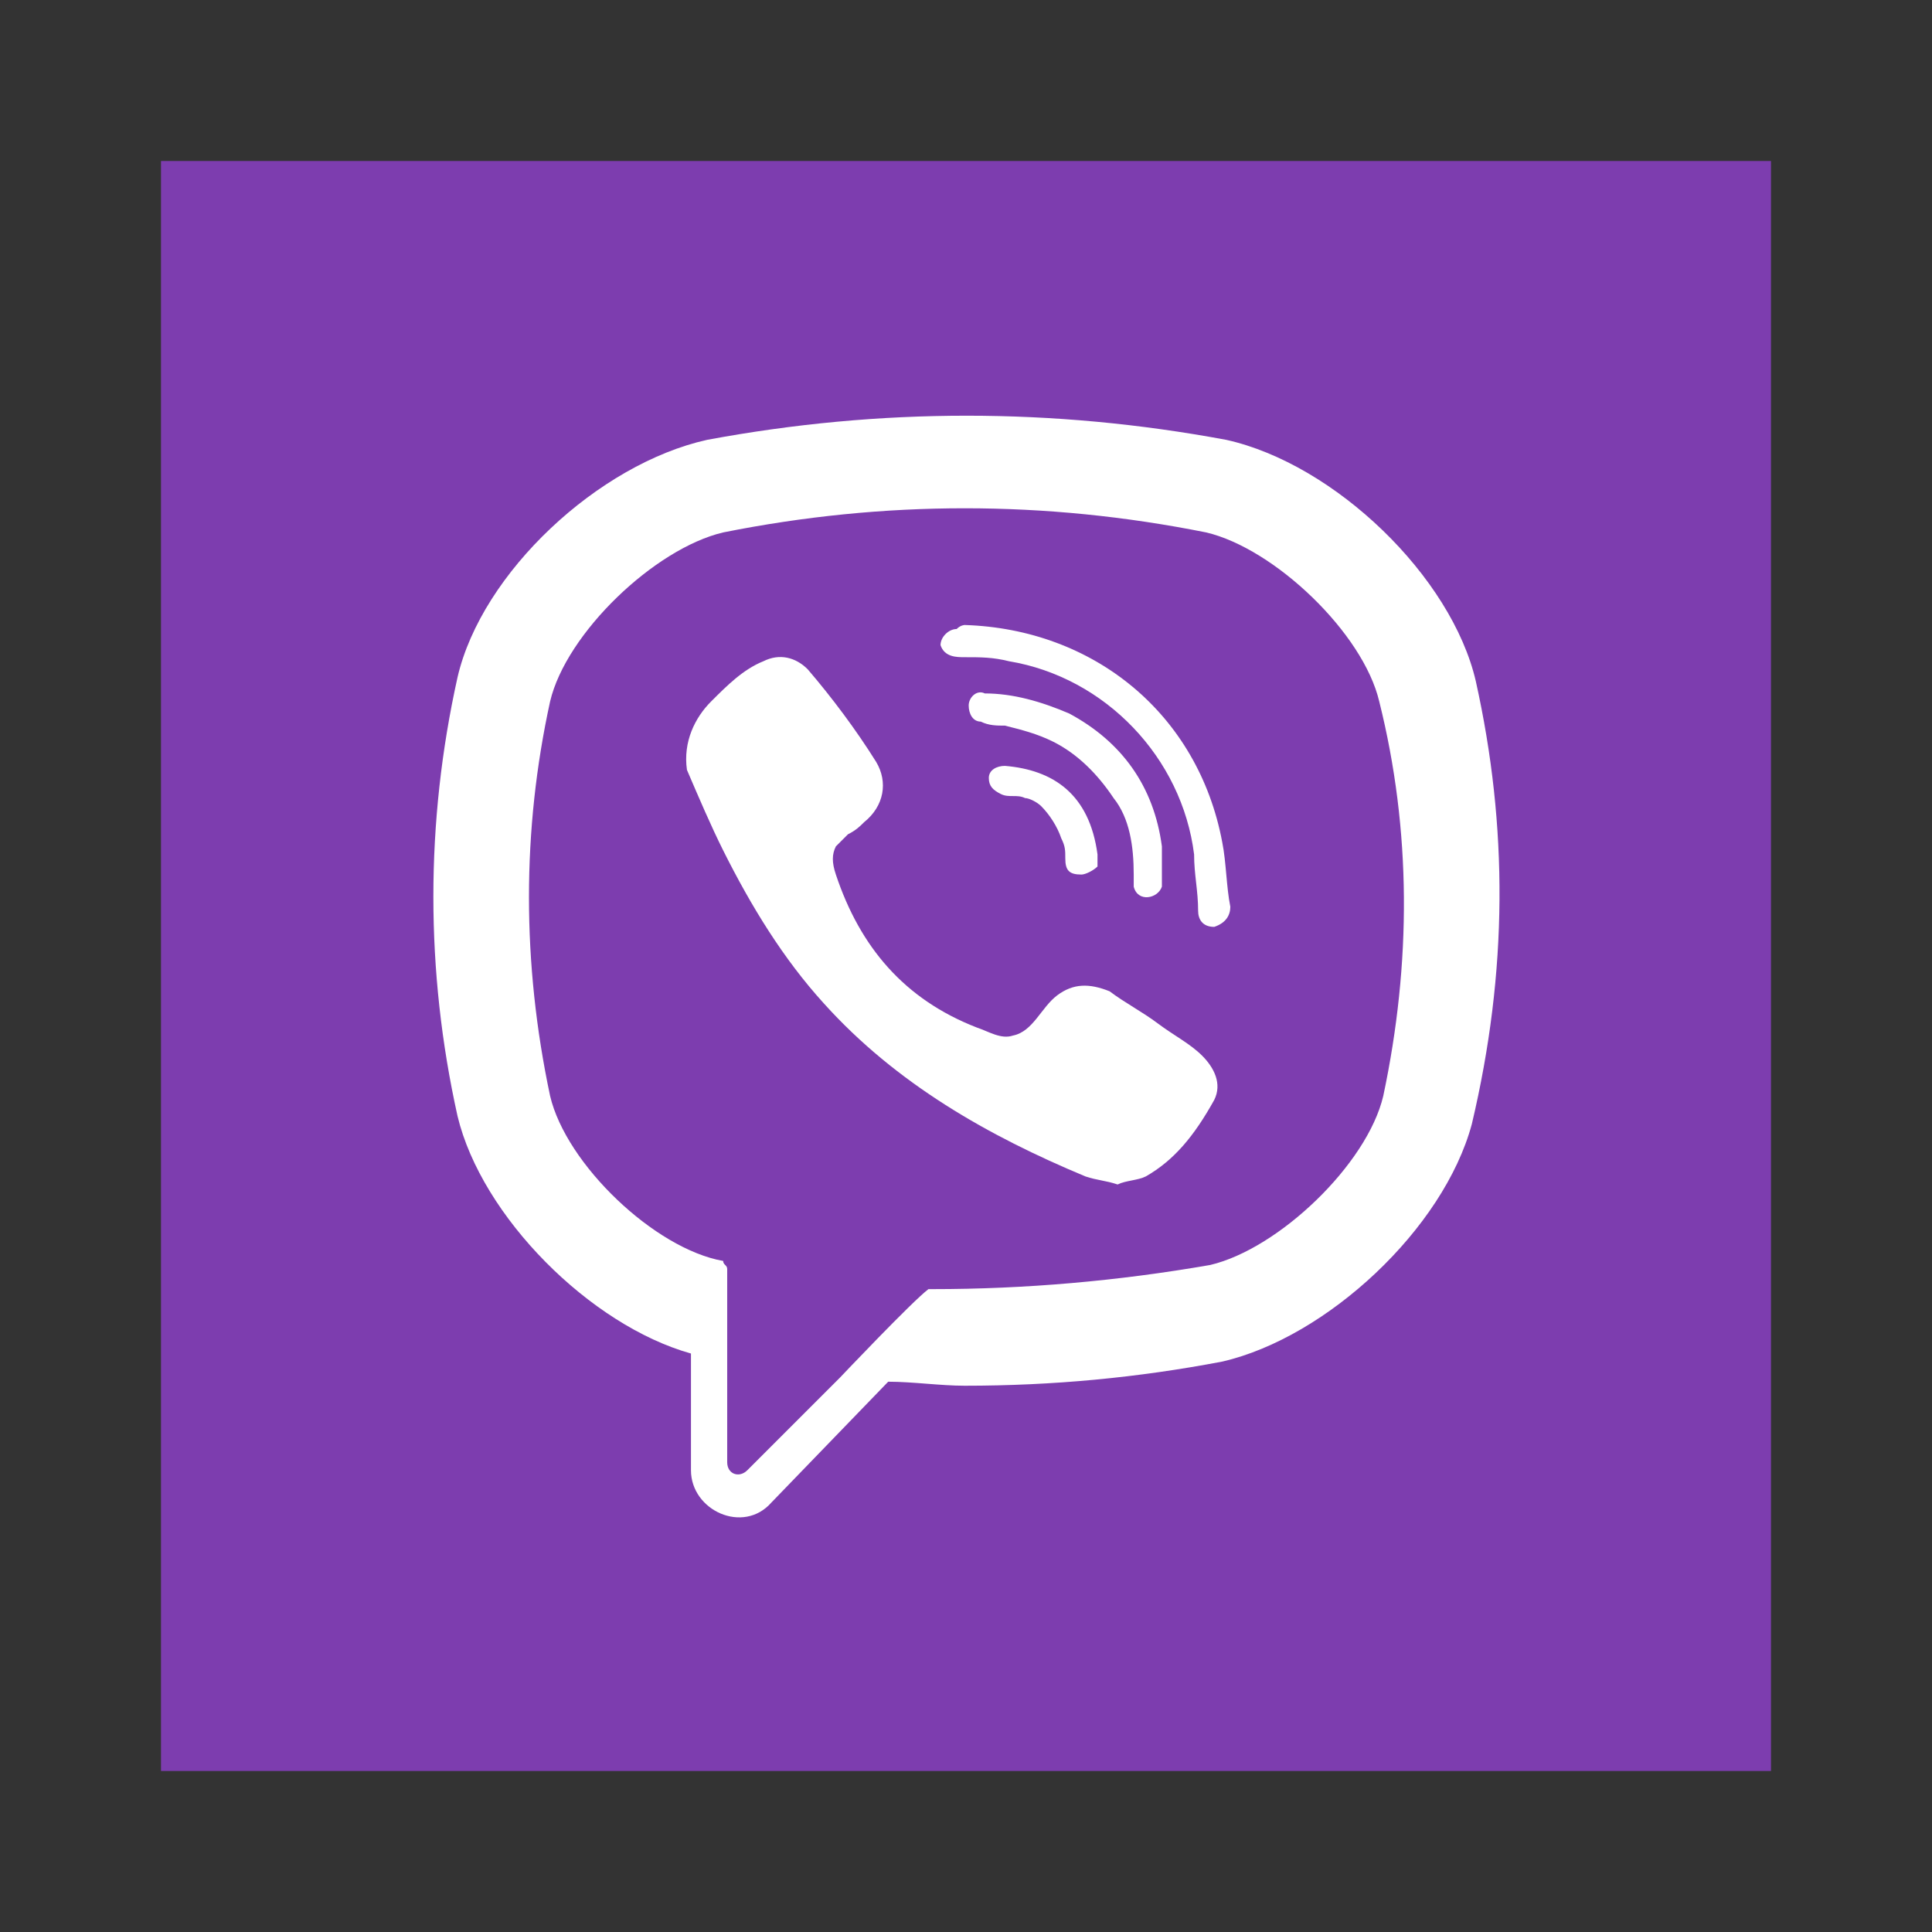
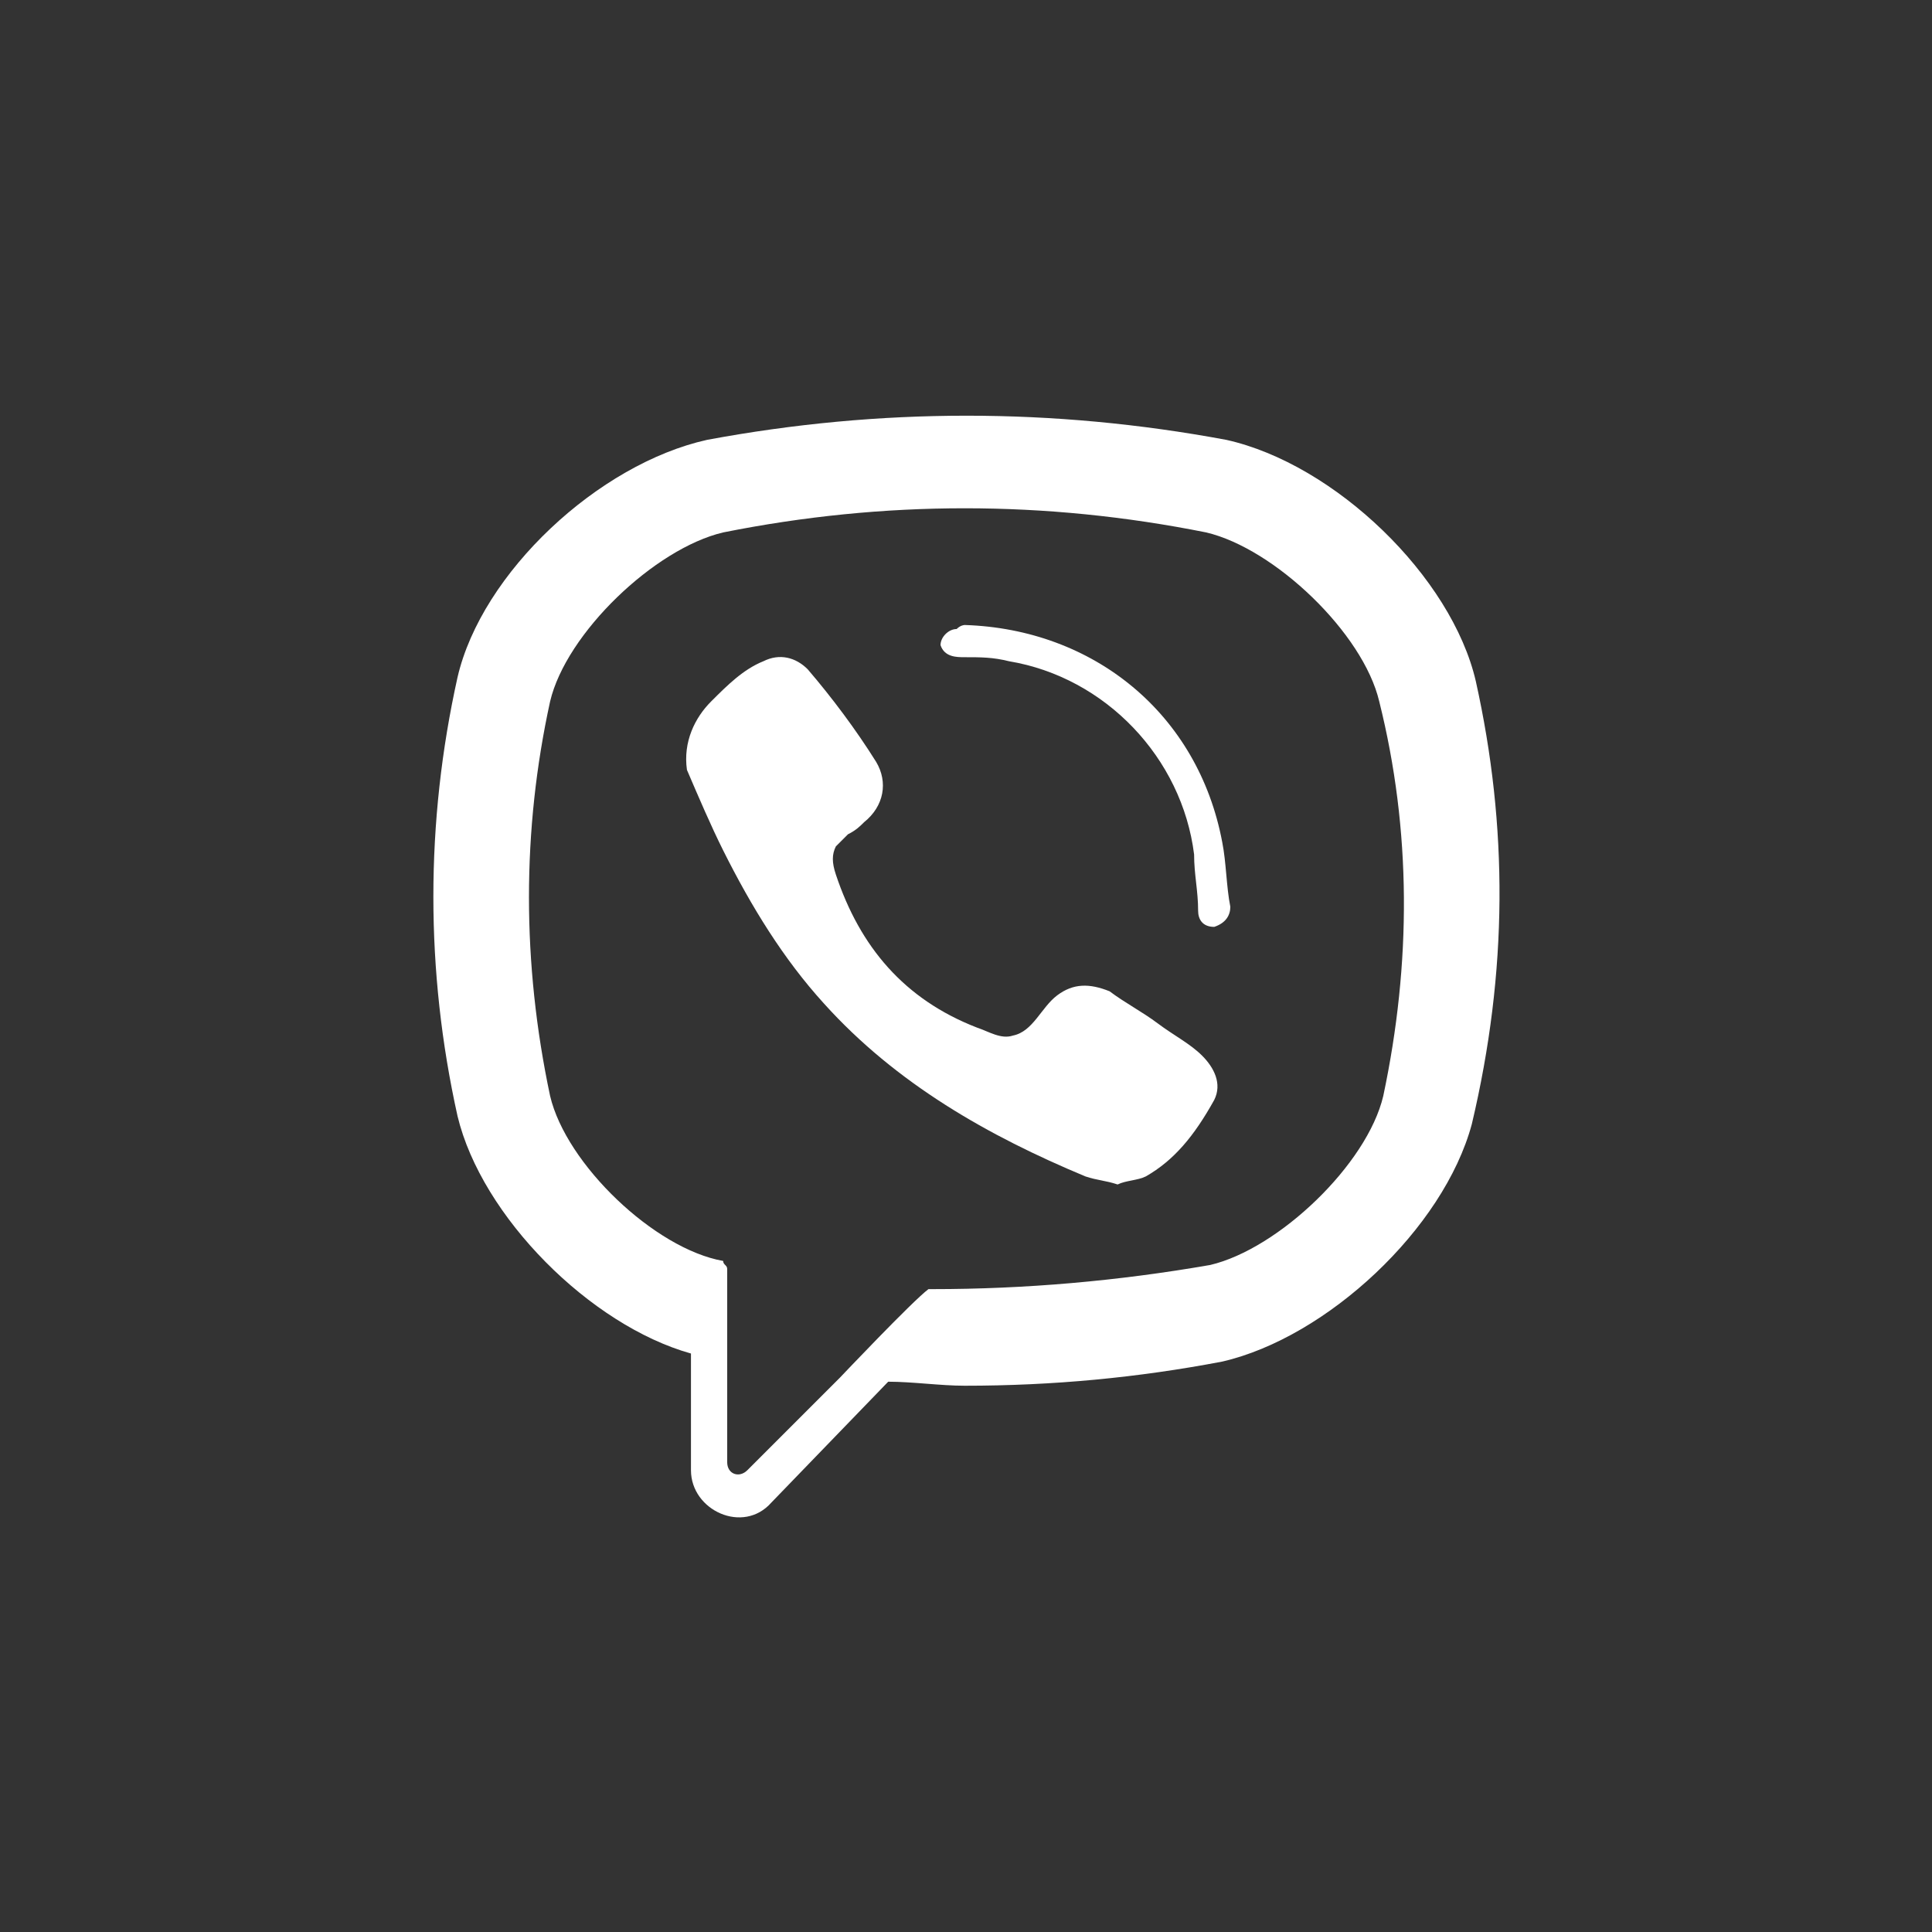
<svg xmlns="http://www.w3.org/2000/svg" version="1.1" id="Layer_1" x="0px" y="0px" viewBox="0 0 48 48" style="enable-background:new 0 0 48 48;" xml:space="preserve">
  <rect x="0" y="0" width="48" height="48" fill="#333333" stroke="none" />
  <style type="text/css">
	.st0{fill:none;}
	.st1{fill:#7D3DAF;}
	.st2{fill:#FFFFFF;}
</style>
  <title>Icons/Social/Viber_2</title>
  <desc>Created with Sketch.</desc>
  <g id="Icons_x2F_Social_x2F_Viber_x5F_2">
    <g id="Atoms_x2F_Icons_x2F_Social_x2F_Viber_x5F_2">
      <rect id="Rectangle" class="st0" width="48" height="48" />
      <g id="viber" transform="translate(4, 4)">
-         <rect id="Rectangle_1_" class="st1" width="40" height="40" />
        <g id="Group" transform="translate(6.667, 6.228)">
          <path id="Shape" class="st2" d="M26,6.7L26,6.7c-0.6-2.6-3.5-5.4-6.2-6l0,0c-4.3-0.8-8.6-0.8-12.9,0l0,0C4.2,1.3,1.3,4,0.7,6.6      l0,0c-0.8,3.6-0.8,7.3,0,10.9l0,0C1.3,20,4,22.7,6.5,23.4v2.9c0,1,1.3,1.6,2,0.8l2.9-3c0.6,0,1.3,0.1,1.9,0.1      c2.2,0,4.3-0.2,6.4-0.6l0,0c2.6-0.6,5.5-3.3,6.2-5.9l0,0C26.8,13.9,26.8,10.3,26,6.7z M23.7,17c-0.4,1.7-2.6,3.8-4.3,4.2      c-2.3,0.4-4.6,0.6-6.9,0.6c0,0-0.1,0-0.1,0C12,22.1,10.2,24,10.2,24l-2.3,2.3c-0.2,0.2-0.5,0.1-0.5-0.2v-4.8      c0-0.1-0.1-0.1-0.1-0.2c0,0,0,0,0,0C5.6,20.8,3.4,18.7,3,17c-0.7-3.3-0.7-6.6,0-9.8C3.4,5.5,5.6,3.4,7.3,3c4-0.8,8-0.8,12,0      c1.7,0.4,3.9,2.5,4.3,4.2C24.4,10.4,24.4,13.7,23.7,17z" />
          <path id="Path" class="st2" d="M17.1,19.2c-0.3-0.1-0.5-0.1-0.8-0.2c-2.4-1-4.7-2.3-6.5-4.3c-1-1.1-1.8-2.4-2.5-3.8      c-0.3-0.6-0.6-1.3-0.9-2C6.3,8.2,6.6,7.6,7,7.2c0.4-0.4,0.8-0.8,1.3-1C8.7,6,9.1,6.1,9.4,6.4c0.6,0.7,1.2,1.5,1.7,2.3      c0.3,0.5,0.2,1.1-0.3,1.5c-0.1,0.1-0.2,0.2-0.4,0.3c-0.1,0.1-0.2,0.2-0.3,0.3C10,11,10,11.2,10.1,11.5c0.6,1.8,1.7,3.1,3.5,3.8      c0.3,0.1,0.6,0.3,0.9,0.2c0.5-0.1,0.7-0.7,1.1-1c0.4-0.3,0.8-0.3,1.3-0.1c0.4,0.3,0.8,0.5,1.2,0.8c0.4,0.3,0.8,0.5,1.1,0.8      c0.3,0.3,0.5,0.7,0.3,1.1C19,18,18.5,18.6,17.8,19C17.6,19.1,17.3,19.1,17.1,19.2C16.8,19.1,17.3,19.1,17.1,19.2z" />
          <path id="Path_1_" class="st2" d="M13.3,5.3c3.2,0.1,5.8,2.2,6.4,5.4c0.1,0.5,0.1,1.1,0.2,1.6c0,0.2-0.1,0.4-0.4,0.5      c-0.3,0-0.4-0.2-0.4-0.4c0-0.5-0.1-0.9-0.1-1.4c-0.3-2.4-2.2-4.4-4.6-4.8c-0.4-0.1-0.7-0.1-1.1-0.1c-0.2,0-0.5,0-0.6-0.3      c0-0.2,0.2-0.4,0.4-0.4C13.2,5.3,13.3,5.3,13.3,5.3C16.5,5.4,13.3,5.3,13.3,5.3z" />
-           <path id="Path_2_" class="st2" d="M18.2,11.6c0,0,0,0.1,0,0.2c-0.1,0.3-0.6,0.4-0.7,0c0-0.1,0-0.2,0-0.3c0-0.7-0.1-1.4-0.5-1.9      c-0.4-0.6-0.9-1.1-1.5-1.4c-0.4-0.2-0.8-0.3-1.2-0.4c-0.2,0-0.4,0-0.6-0.1c-0.2,0-0.3-0.2-0.3-0.4c0-0.2,0.2-0.4,0.4-0.3      c0.7,0,1.4,0.2,2.1,0.5c1.3,0.7,2.1,1.8,2.3,3.3c0,0.1,0,0.1,0,0.2C18.2,11.2,18.2,11.4,18.2,11.6      C18.2,11.7,18.2,11.4,18.2,11.6z" />
-           <path id="Path_3_" class="st2" d="M16.2,11.5c-0.3,0-0.4-0.1-0.4-0.4c0-0.2,0-0.3-0.1-0.5c-0.1-0.3-0.3-0.6-0.5-0.8      c-0.1-0.1-0.3-0.2-0.4-0.2c-0.2-0.1-0.4,0-0.6-0.1c-0.2-0.1-0.3-0.2-0.3-0.4c0-0.2,0.2-0.3,0.4-0.3c1.2,0.1,2.1,0.7,2.3,2.2      c0,0.1,0,0.2,0,0.3C16.5,11.4,16.3,11.5,16.2,11.5C15.9,11.5,16.3,11.5,16.2,11.5z" />
        </g>
      </g>
    </g>
  </g>
</svg>